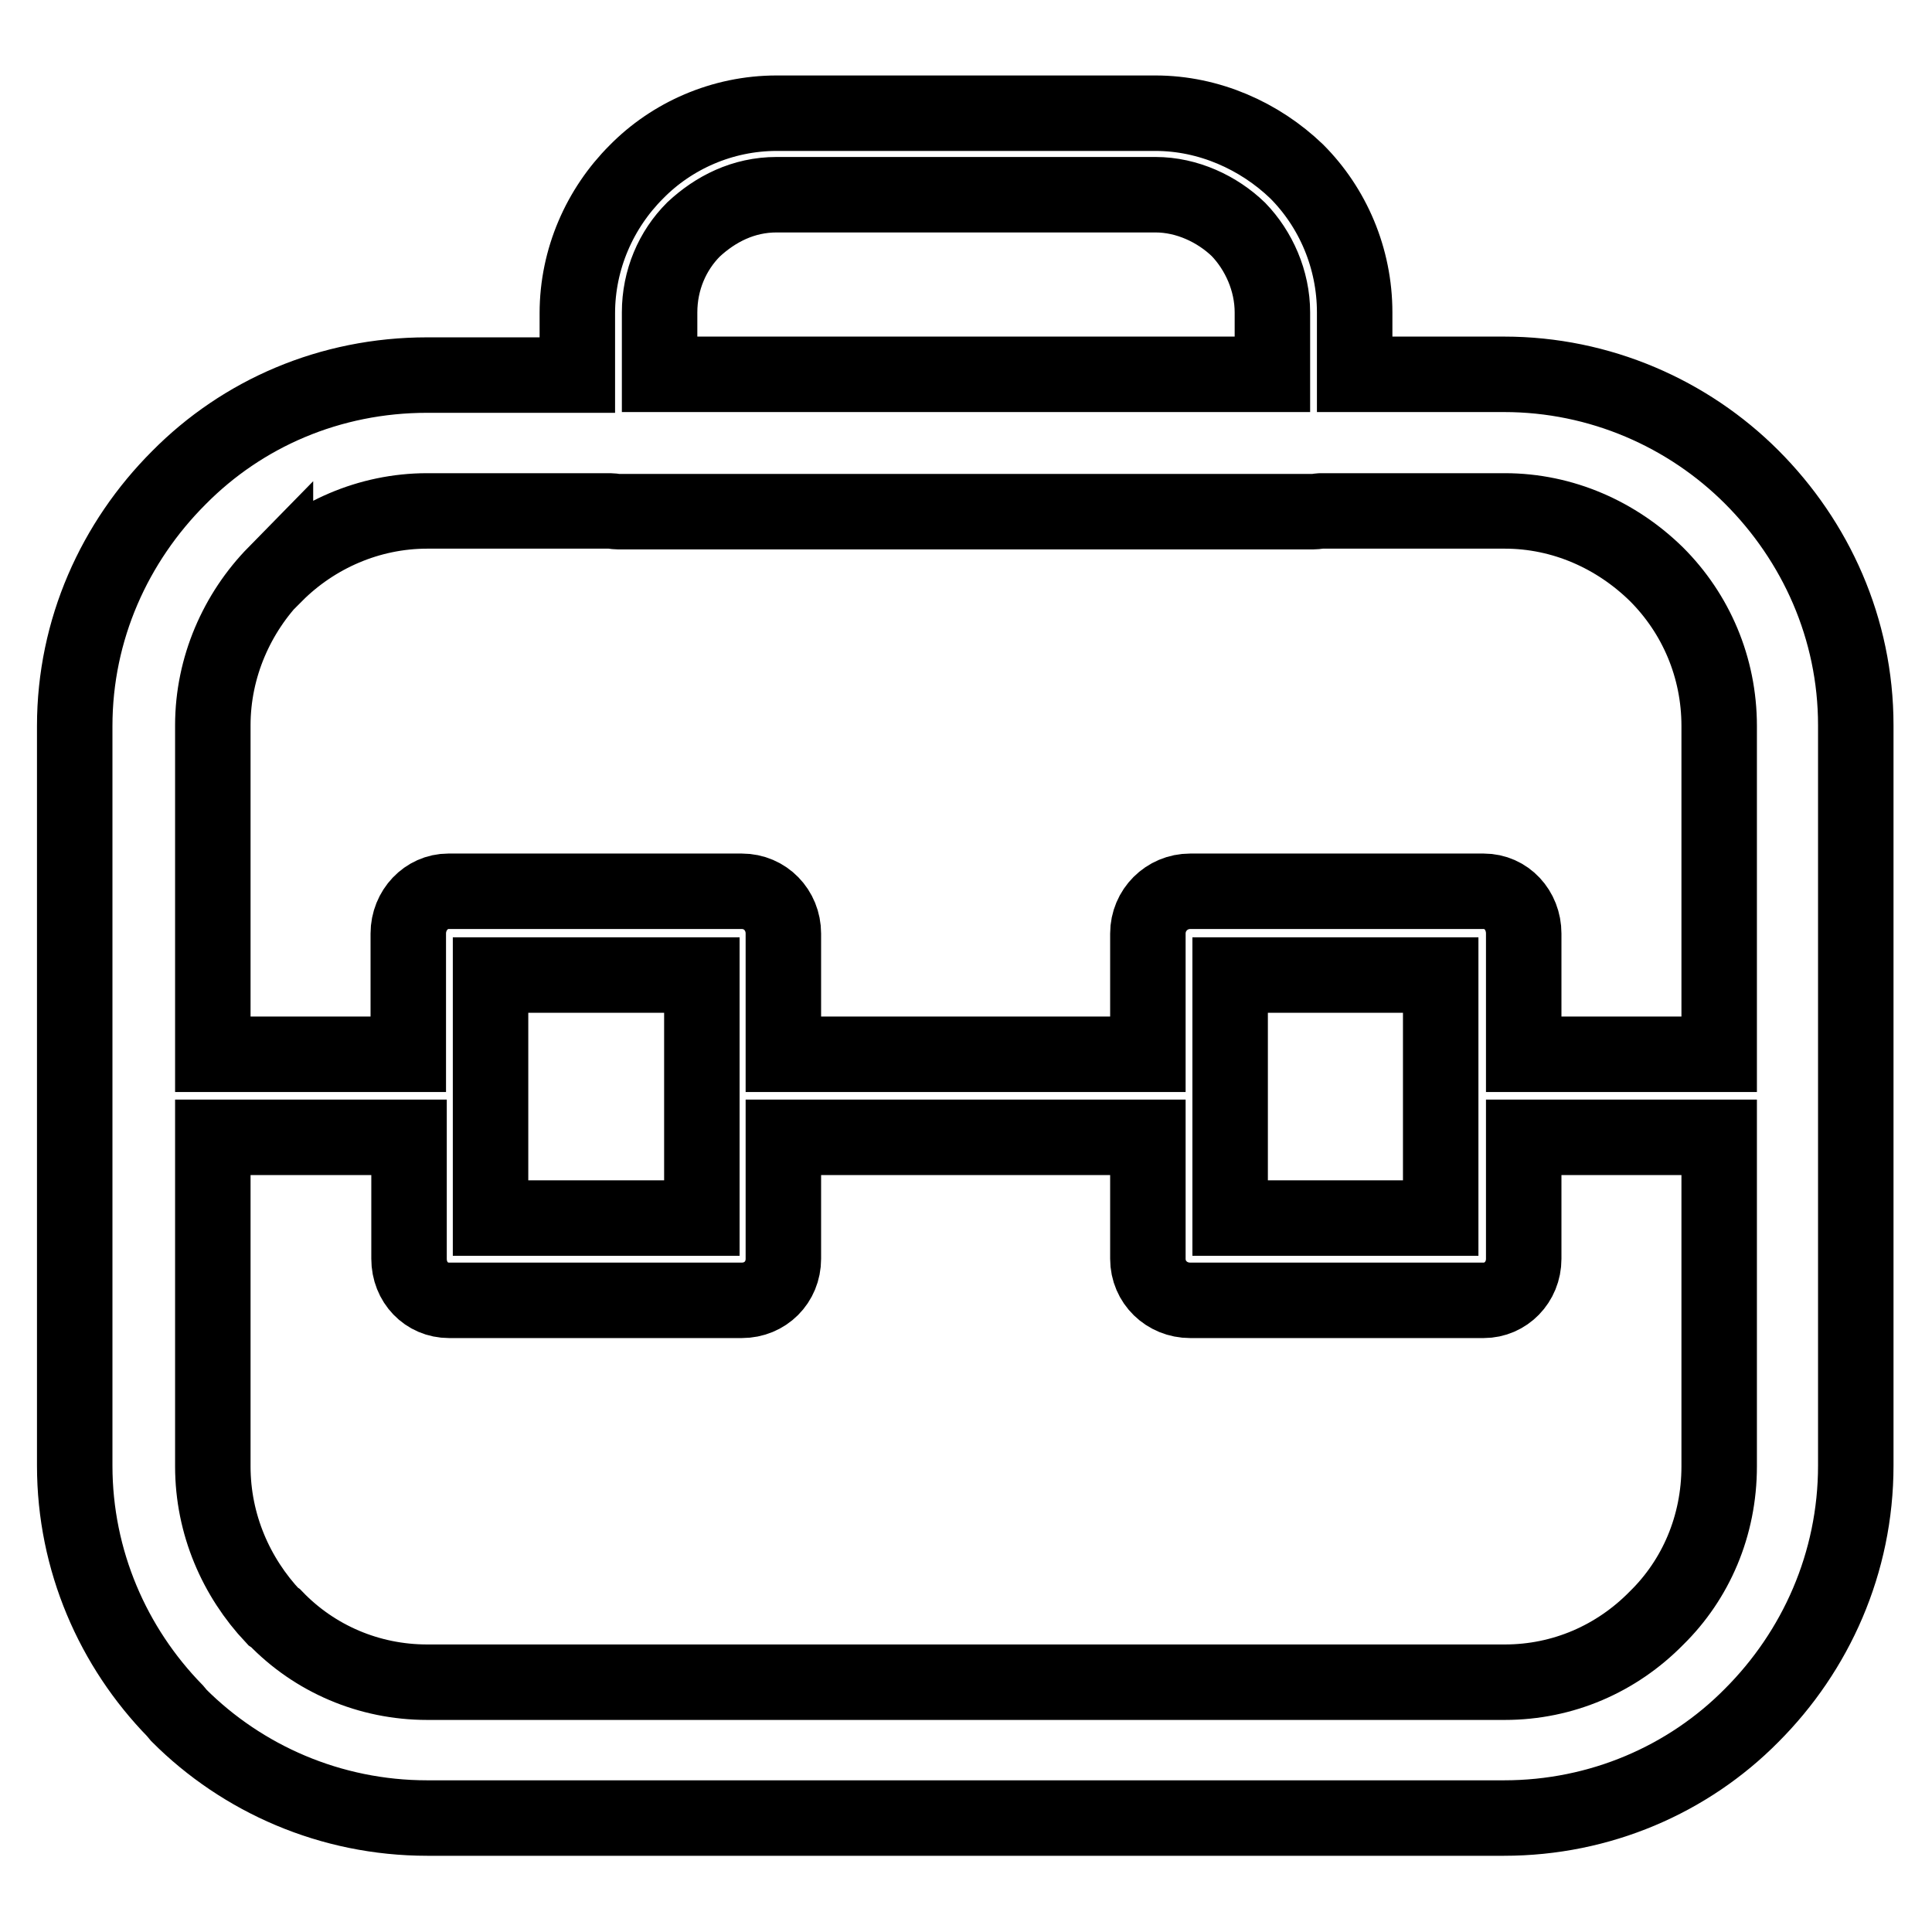
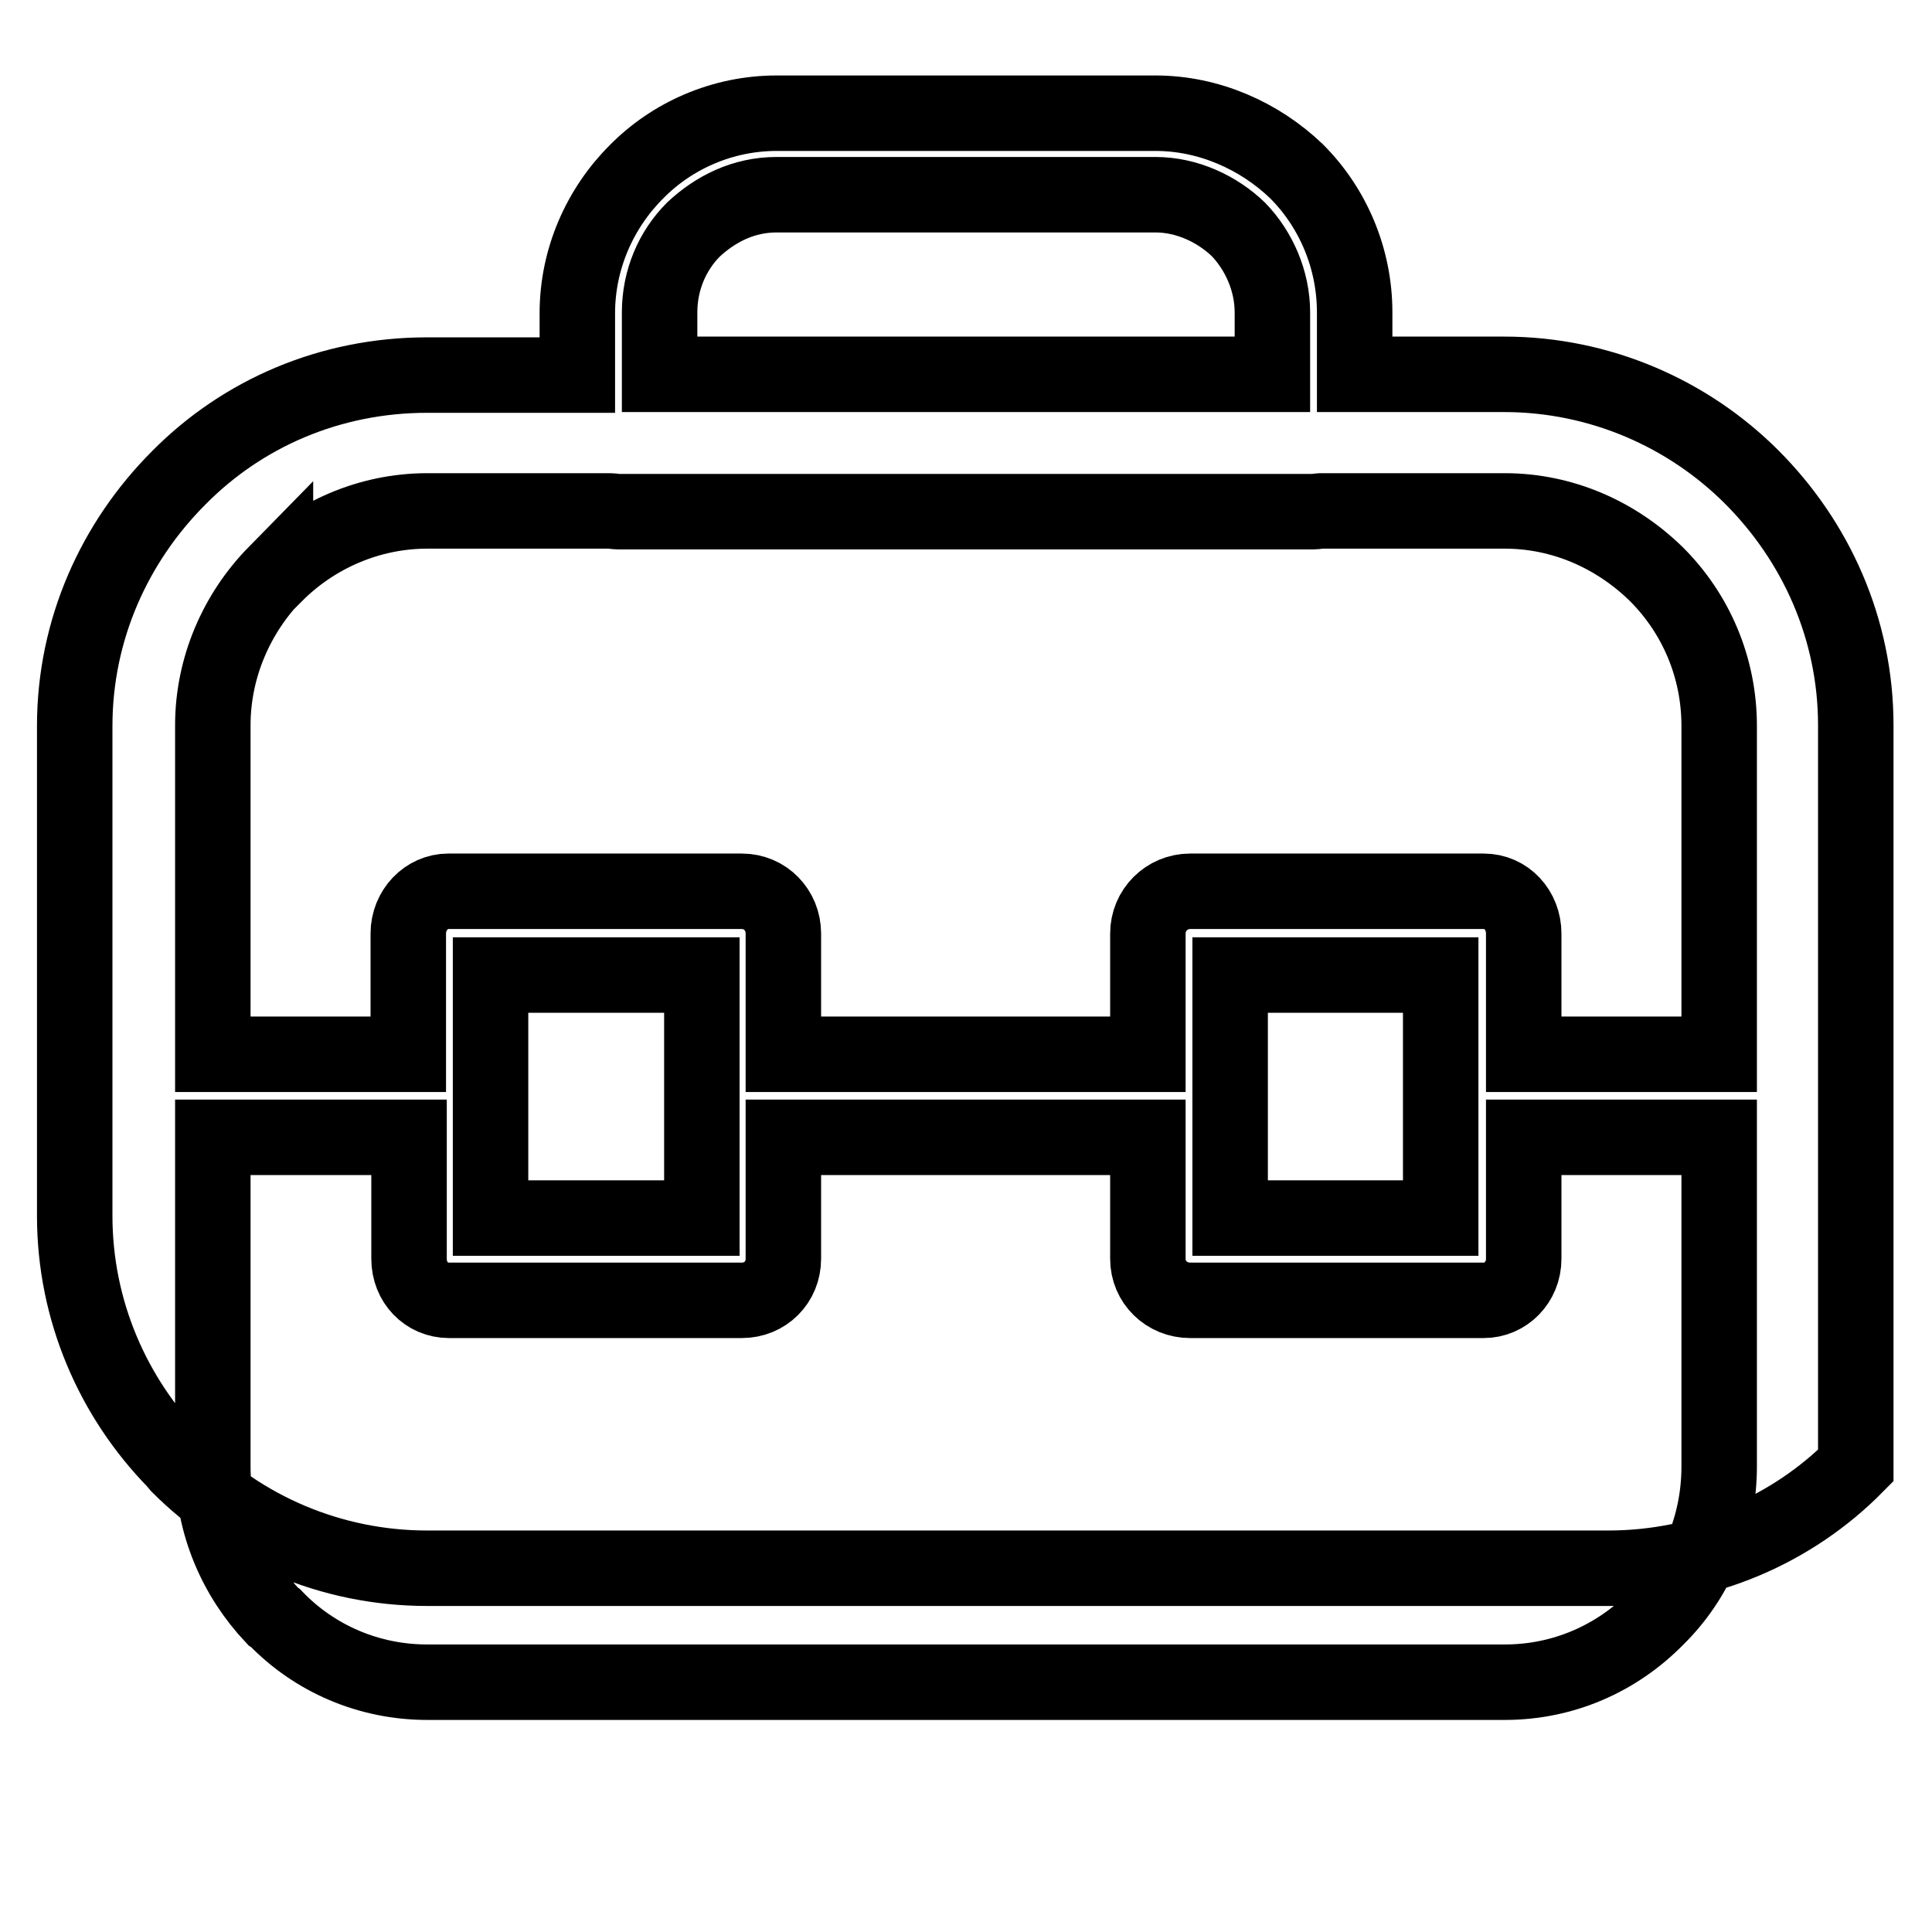
<svg xmlns="http://www.w3.org/2000/svg" version="1.1" x="0px" y="0px" viewBox="0 0 256 256" enable-background="new 0 0 256 256" xml:space="preserve">
  <g>
-     <path stroke-width="10" fill-opacity="0" stroke="#000000" d="M102.9,15h50.2c7.1,0,13.8,3,18.7,7.7c4.8,4.8,7.7,11.5,7.7,18.7v8.2h19.8c12.7,0,24.4,5.2,32.8,13.6 c8.5,8.5,13.8,20.1,13.8,32.9v98.1c0,12.9-5.3,24.6-13.8,33.1c-8.4,8.5-20.1,13.6-32.8,13.6H56.6c-12.8,0-24.5-5.2-32.9-13.6 l-0.5-0.6c-8.2-8.4-13.3-19.9-13.3-32.5V96.2c0-12.8,5.3-24.4,13.8-32.9c8.4-8.5,20-13.6,32.9-13.6h19.9v-8.2 c0-7.2,3-13.9,7.8-18.7C89,18,95.7,15,102.9,15L102.9,15z M175,67.7L175,67.7c-0.2,0-0.6,0.1-1,0.1h-0.2H81.9c-0.4,0-0.7-0.1-1-0.1 H56.6c-7.7,0-14.9,3.2-20.1,8.4v-0.1c-5.1,5.2-8.3,12.4-8.3,20.1v43.6h25.9v-16c0-3.1,2.4-5.6,5.3-5.6h0.2h38.7 c3.1,0,5.5,2.5,5.5,5.6v0.1v15.9h48.3v-16c0-3.1,2.5-5.6,5.6-5.6h0.1h38.8c3,0,5.3,2.5,5.3,5.6v0.1v15.9h25.9V96.2 c0-7.8-3.1-14.9-8.3-20.1c-5.3-5.2-12.4-8.4-20.1-8.4L175,67.7L175,67.7z M87.4,49.6L87.4,49.6h81.2v-8.2c0-4.2-1.8-8.2-4.5-11 c-2.8-2.7-6.8-4.6-11-4.6h-50.2c-4.4,0-8.1,1.9-11,4.6c-2.8,2.8-4.5,6.7-4.5,11V49.6L87.4,49.6z M28.2,150.7L28.2,150.7v43.6 c0,7.7,3.1,14.7,8,19.9l0.3,0.2c5.2,5.4,12.4,8.5,20.1,8.5h142.8c7.7,0,14.8-3.1,20.1-8.5c5.2-5.1,8.3-12.2,8.3-20.1v-43.6h-25.9 v16.1c0,3.1-2.4,5.5-5.3,5.5h-0.3h-38.6c-3.1,0-5.6-2.4-5.6-5.5v-0.2v-15.9h-48.3v16.1c0,3.1-2.4,5.5-5.5,5.5h-0.1H59.5 c-3,0-5.3-2.4-5.3-5.5v-0.2v-15.9H28.2L28.2,150.7z M93,129.2L93,129.2H65v16v0.2v0.1v15.9h28v-15.9v-0.1v-0.2V129.2L93,129.2z  M190.9,129.2L190.9,129.2H163v16v0.2v0.1v15.9h27.9v-15.9v-0.1v-0.2V129.2L190.9,129.2z" />
+     <path stroke-width="10" fill-opacity="0" stroke="#000000" d="M102.9,15h50.2c7.1,0,13.8,3,18.7,7.7c4.8,4.8,7.7,11.5,7.7,18.7v8.2h19.8c12.7,0,24.4,5.2,32.8,13.6 c8.5,8.5,13.8,20.1,13.8,32.9v98.1c-8.4,8.5-20.1,13.6-32.8,13.6H56.6c-12.8,0-24.5-5.2-32.9-13.6 l-0.5-0.6c-8.2-8.4-13.3-19.9-13.3-32.5V96.2c0-12.8,5.3-24.4,13.8-32.9c8.4-8.5,20-13.6,32.9-13.6h19.9v-8.2 c0-7.2,3-13.9,7.8-18.7C89,18,95.7,15,102.9,15L102.9,15z M175,67.7L175,67.7c-0.2,0-0.6,0.1-1,0.1h-0.2H81.9c-0.4,0-0.7-0.1-1-0.1 H56.6c-7.7,0-14.9,3.2-20.1,8.4v-0.1c-5.1,5.2-8.3,12.4-8.3,20.1v43.6h25.9v-16c0-3.1,2.4-5.6,5.3-5.6h0.2h38.7 c3.1,0,5.5,2.5,5.5,5.6v0.1v15.9h48.3v-16c0-3.1,2.5-5.6,5.6-5.6h0.1h38.8c3,0,5.3,2.5,5.3,5.6v0.1v15.9h25.9V96.2 c0-7.8-3.1-14.9-8.3-20.1c-5.3-5.2-12.4-8.4-20.1-8.4L175,67.7L175,67.7z M87.4,49.6L87.4,49.6h81.2v-8.2c0-4.2-1.8-8.2-4.5-11 c-2.8-2.7-6.8-4.6-11-4.6h-50.2c-4.4,0-8.1,1.9-11,4.6c-2.8,2.8-4.5,6.7-4.5,11V49.6L87.4,49.6z M28.2,150.7L28.2,150.7v43.6 c0,7.7,3.1,14.7,8,19.9l0.3,0.2c5.2,5.4,12.4,8.5,20.1,8.5h142.8c7.7,0,14.8-3.1,20.1-8.5c5.2-5.1,8.3-12.2,8.3-20.1v-43.6h-25.9 v16.1c0,3.1-2.4,5.5-5.3,5.5h-0.3h-38.6c-3.1,0-5.6-2.4-5.6-5.5v-0.2v-15.9h-48.3v16.1c0,3.1-2.4,5.5-5.5,5.5h-0.1H59.5 c-3,0-5.3-2.4-5.3-5.5v-0.2v-15.9H28.2L28.2,150.7z M93,129.2L93,129.2H65v16v0.2v0.1v15.9h28v-15.9v-0.1v-0.2V129.2L93,129.2z  M190.9,129.2L190.9,129.2H163v16v0.2v0.1v15.9h27.9v-15.9v-0.1v-0.2V129.2L190.9,129.2z" />
  </g>
</svg>